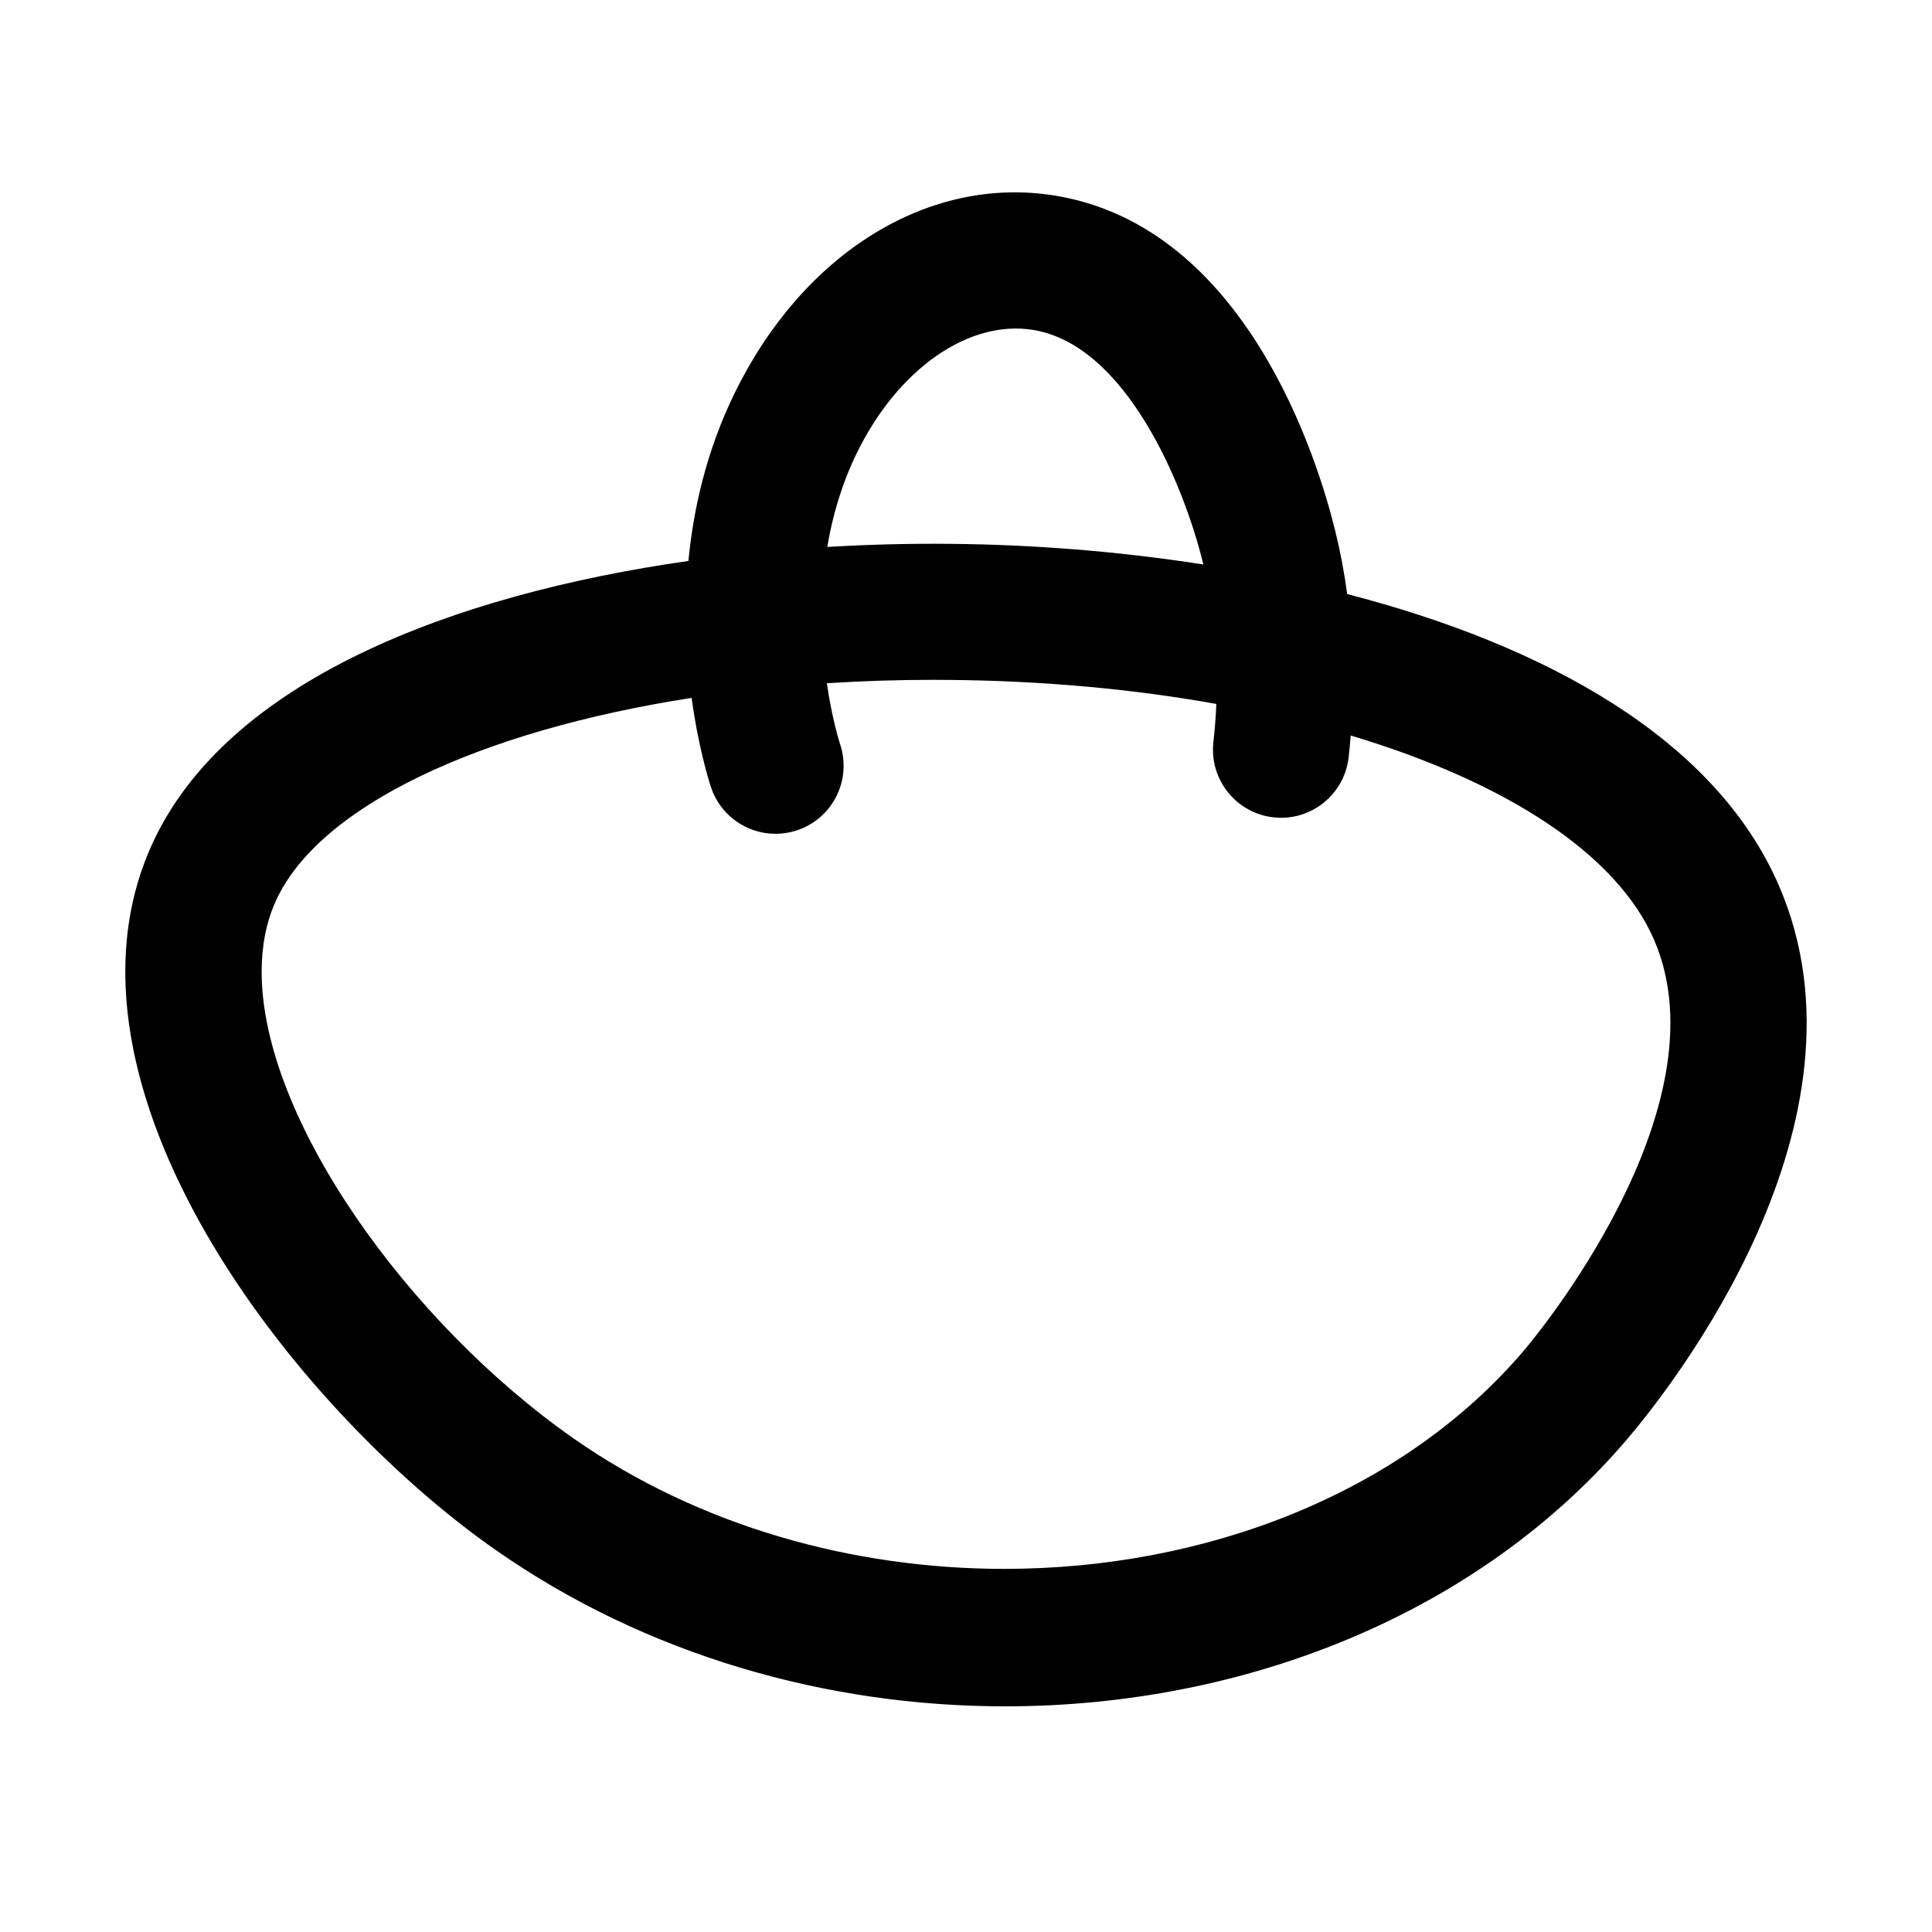
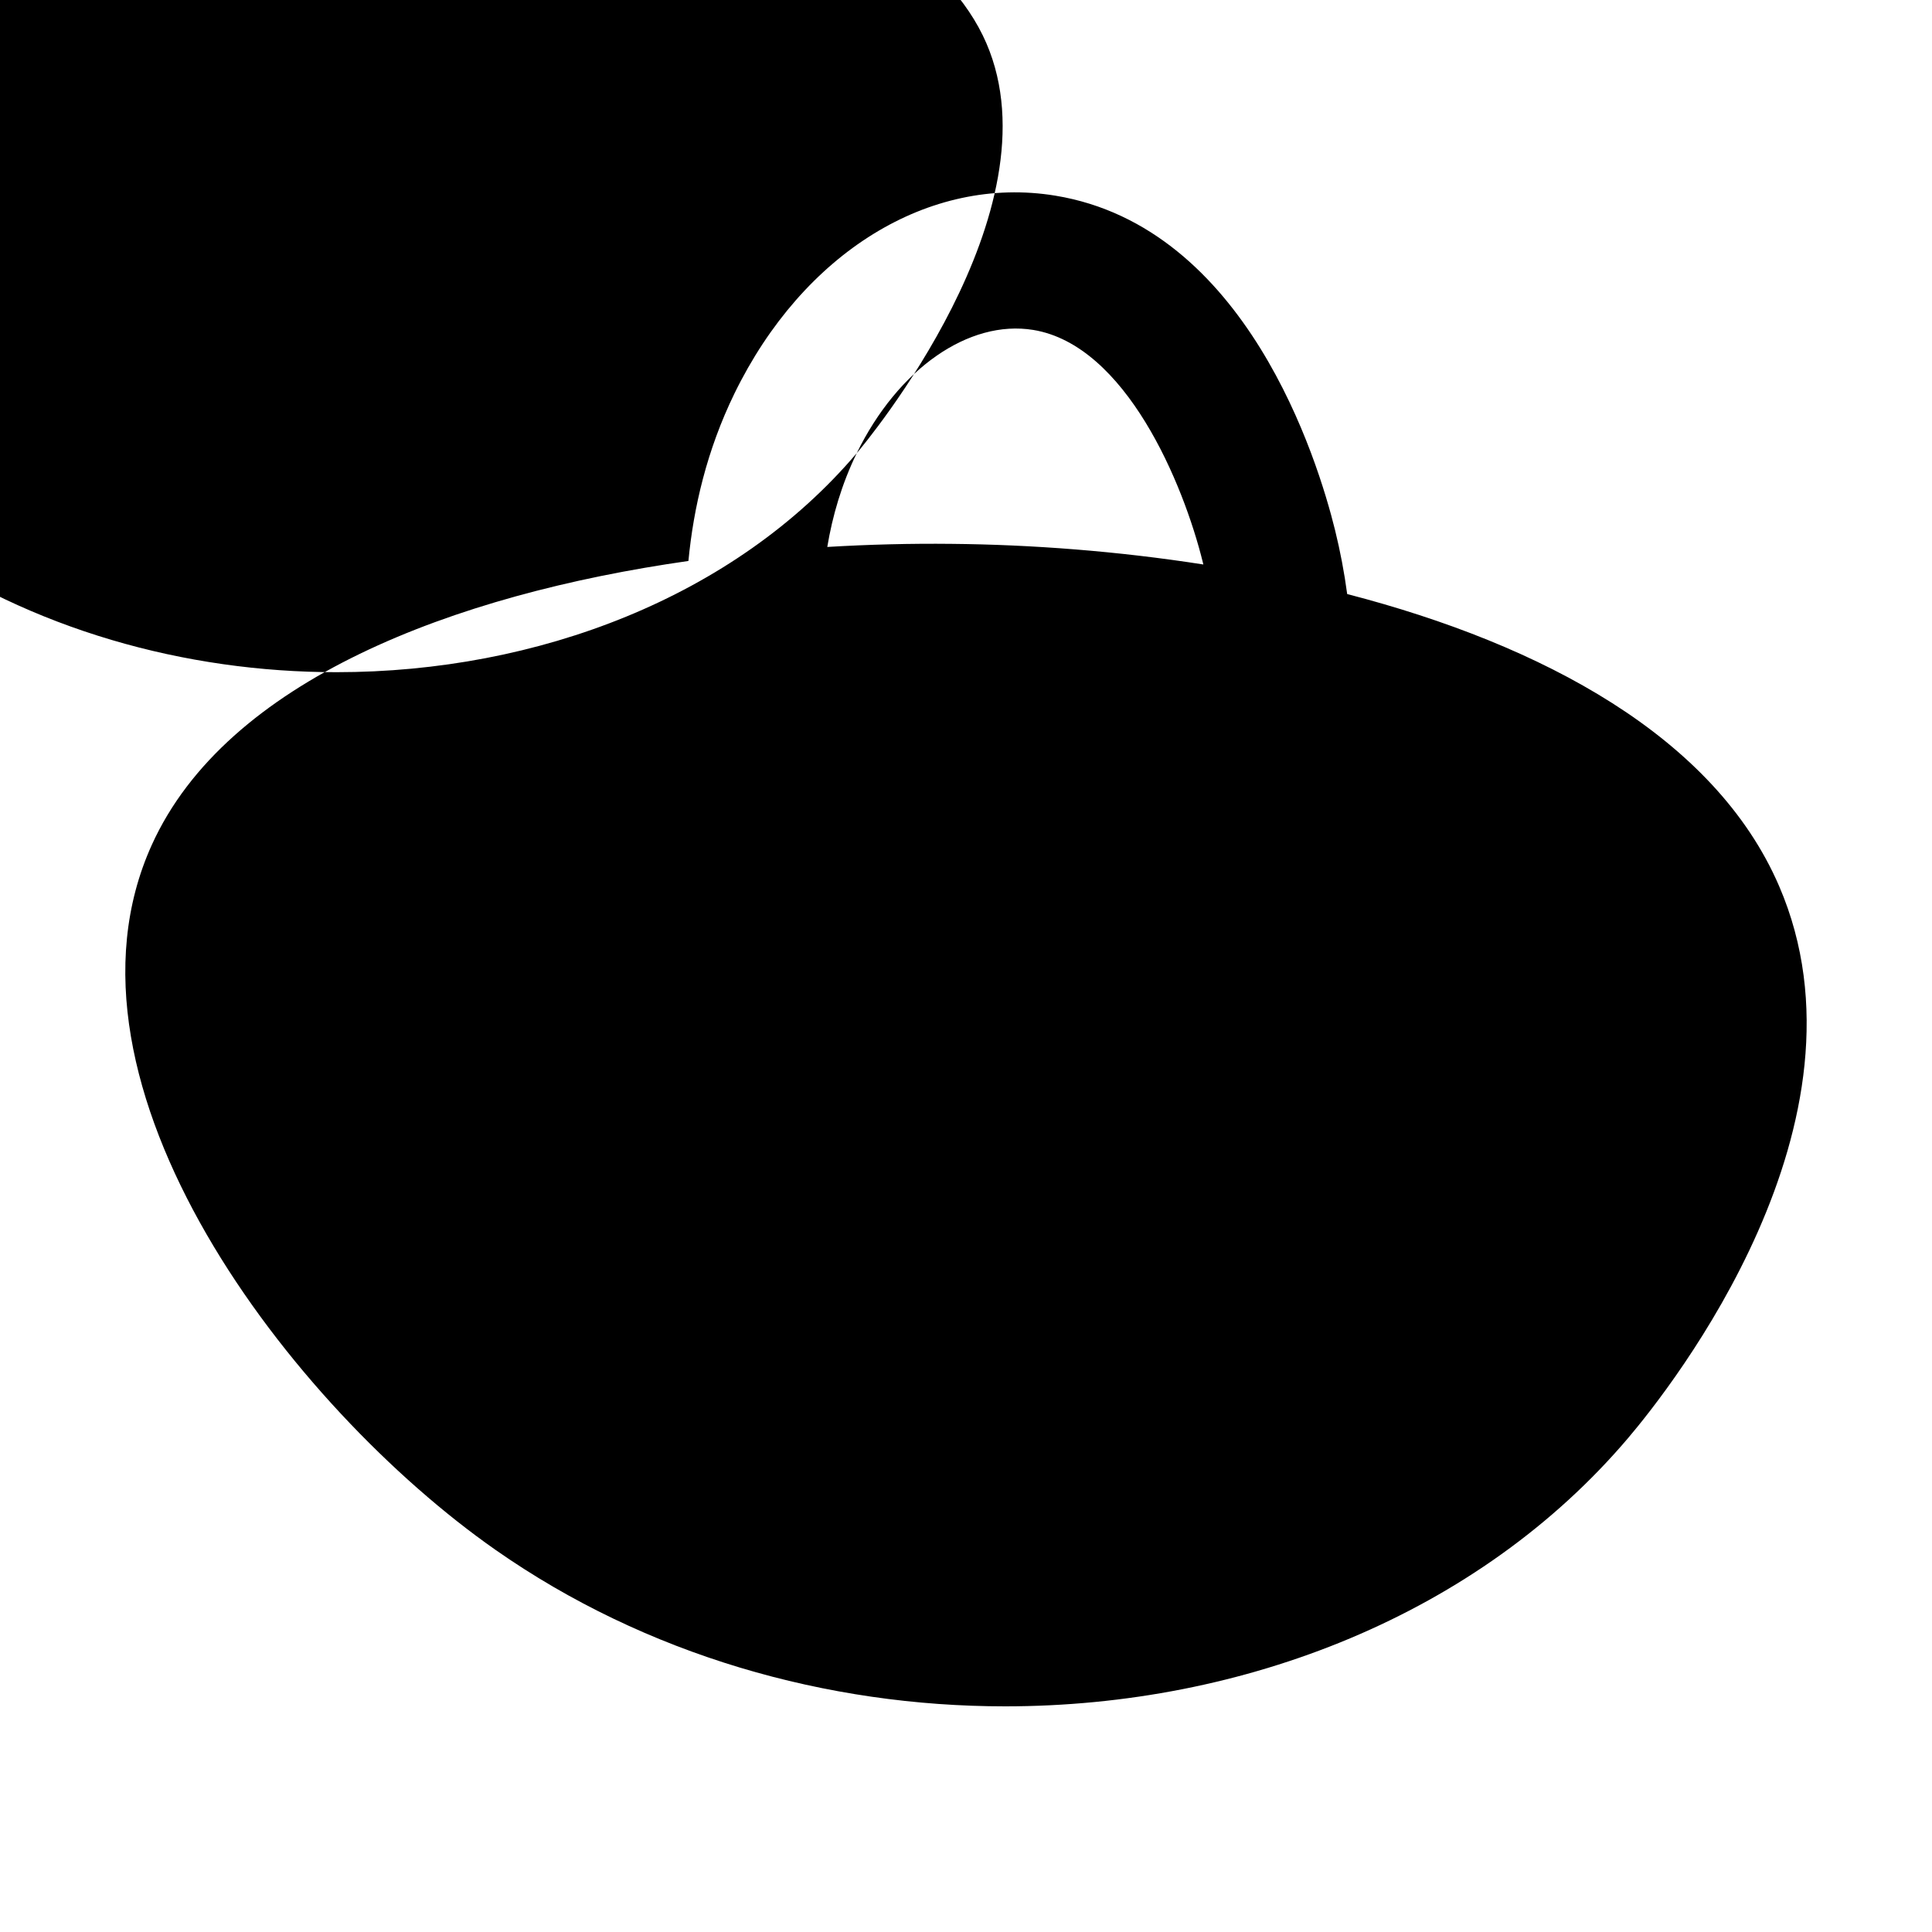
<svg xmlns="http://www.w3.org/2000/svg" id="a" viewBox="0 0 400 400">
-   <path d="M368.34,183.44c-13.3-30.83-48.94-49.96-89.42-60.45-.6-4.48-1.44-8.89-2.51-13.23-3.6-14.6-18.4-62.76-57.91-69.25-26.13-4.29-52.21,11.79-66.44,40.96-5.72,11.73-8.48,23.67-9.53,34.67-48.67,6.94-95.65,24.72-111.09,58.76-22.6,49.82,29.08,116.55,71.13,145.97,31.2,21.83,68.65,32.41,105.53,32.41,49.53,0,98.03-19.07,129.01-55.58,8.91-10.51,52.31-65.39,31.23-114.26ZM177.38,93.82c8.52-17.45,23.2-27.69,36.55-25.51,19.14,3.15,31.08,31.77,35.12,48.18,.03,.13,.06,.25,.09,.38-17.73-2.77-35.57-4.12-52.2-4.27-8.3-.09-16.91,.12-25.66,.64,1.06-6.37,2.96-12.97,6.1-19.42Zm138.25,185.65c-25.27,29.78-66.07,45.35-107.72,45.35-31.34,0-63.16-8.82-89.19-27.03-34.18-23.92-64.55-66.27-64.55-96.6,0-5.31,.93-10.24,2.93-14.65,8.94-19.7,42.28-35.24,86.09-42.05,1.35,9.9,3.44,16.72,3.98,18.4,1.93,5.96,7.46,9.74,13.4,9.74,1.44,0,2.9-.22,4.35-.69,7.4-2.4,11.45-10.35,9.05-17.75-.17-.5-1.71-5.36-2.78-12.73,7.23-.47,14.64-.71,22.17-.71,1.1,0,2.21,.01,3.31,.02,19.51,.18,38.12,1.92,55.16,4.97-.11,2.62-.31,5.25-.61,7.91-.86,7.73,4.7,14.7,12.43,15.57,7.72,.88,14.7-4.7,15.57-12.43,.17-1.51,.31-3.01,.43-4.51,32.03,9.58,55.12,24.48,62.82,42.32,15.05,34.89-25.12,82.85-26.84,84.87Z" />
+   <path d="M368.34,183.44c-13.3-30.83-48.94-49.96-89.42-60.45-.6-4.48-1.44-8.89-2.51-13.23-3.6-14.6-18.4-62.76-57.91-69.25-26.13-4.29-52.21,11.79-66.44,40.96-5.72,11.73-8.48,23.67-9.53,34.67-48.67,6.94-95.65,24.72-111.09,58.76-22.6,49.82,29.08,116.55,71.13,145.97,31.2,21.83,68.65,32.41,105.53,32.41,49.53,0,98.03-19.07,129.01-55.58,8.91-10.51,52.31-65.39,31.23-114.26ZM177.38,93.82c8.52-17.45,23.2-27.69,36.55-25.51,19.14,3.15,31.08,31.77,35.12,48.18,.03,.13,.06,.25,.09,.38-17.73-2.77-35.57-4.12-52.2-4.27-8.3-.09-16.91,.12-25.66,.64,1.06-6.37,2.96-12.97,6.1-19.42Zc-25.27,29.78-66.07,45.35-107.72,45.35-31.34,0-63.16-8.82-89.19-27.03-34.18-23.92-64.55-66.27-64.55-96.6,0-5.31,.93-10.24,2.93-14.65,8.94-19.7,42.28-35.24,86.09-42.05,1.35,9.9,3.44,16.72,3.98,18.4,1.93,5.96,7.46,9.74,13.4,9.74,1.44,0,2.9-.22,4.35-.69,7.4-2.4,11.45-10.35,9.05-17.75-.17-.5-1.71-5.36-2.78-12.73,7.23-.47,14.64-.71,22.17-.71,1.1,0,2.21,.01,3.31,.02,19.51,.18,38.12,1.92,55.16,4.97-.11,2.62-.31,5.25-.61,7.91-.86,7.73,4.7,14.7,12.43,15.57,7.72,.88,14.7-4.7,15.57-12.43,.17-1.51,.31-3.01,.43-4.51,32.03,9.58,55.12,24.48,62.82,42.32,15.05,34.89-25.12,82.85-26.84,84.87Z" />
</svg>